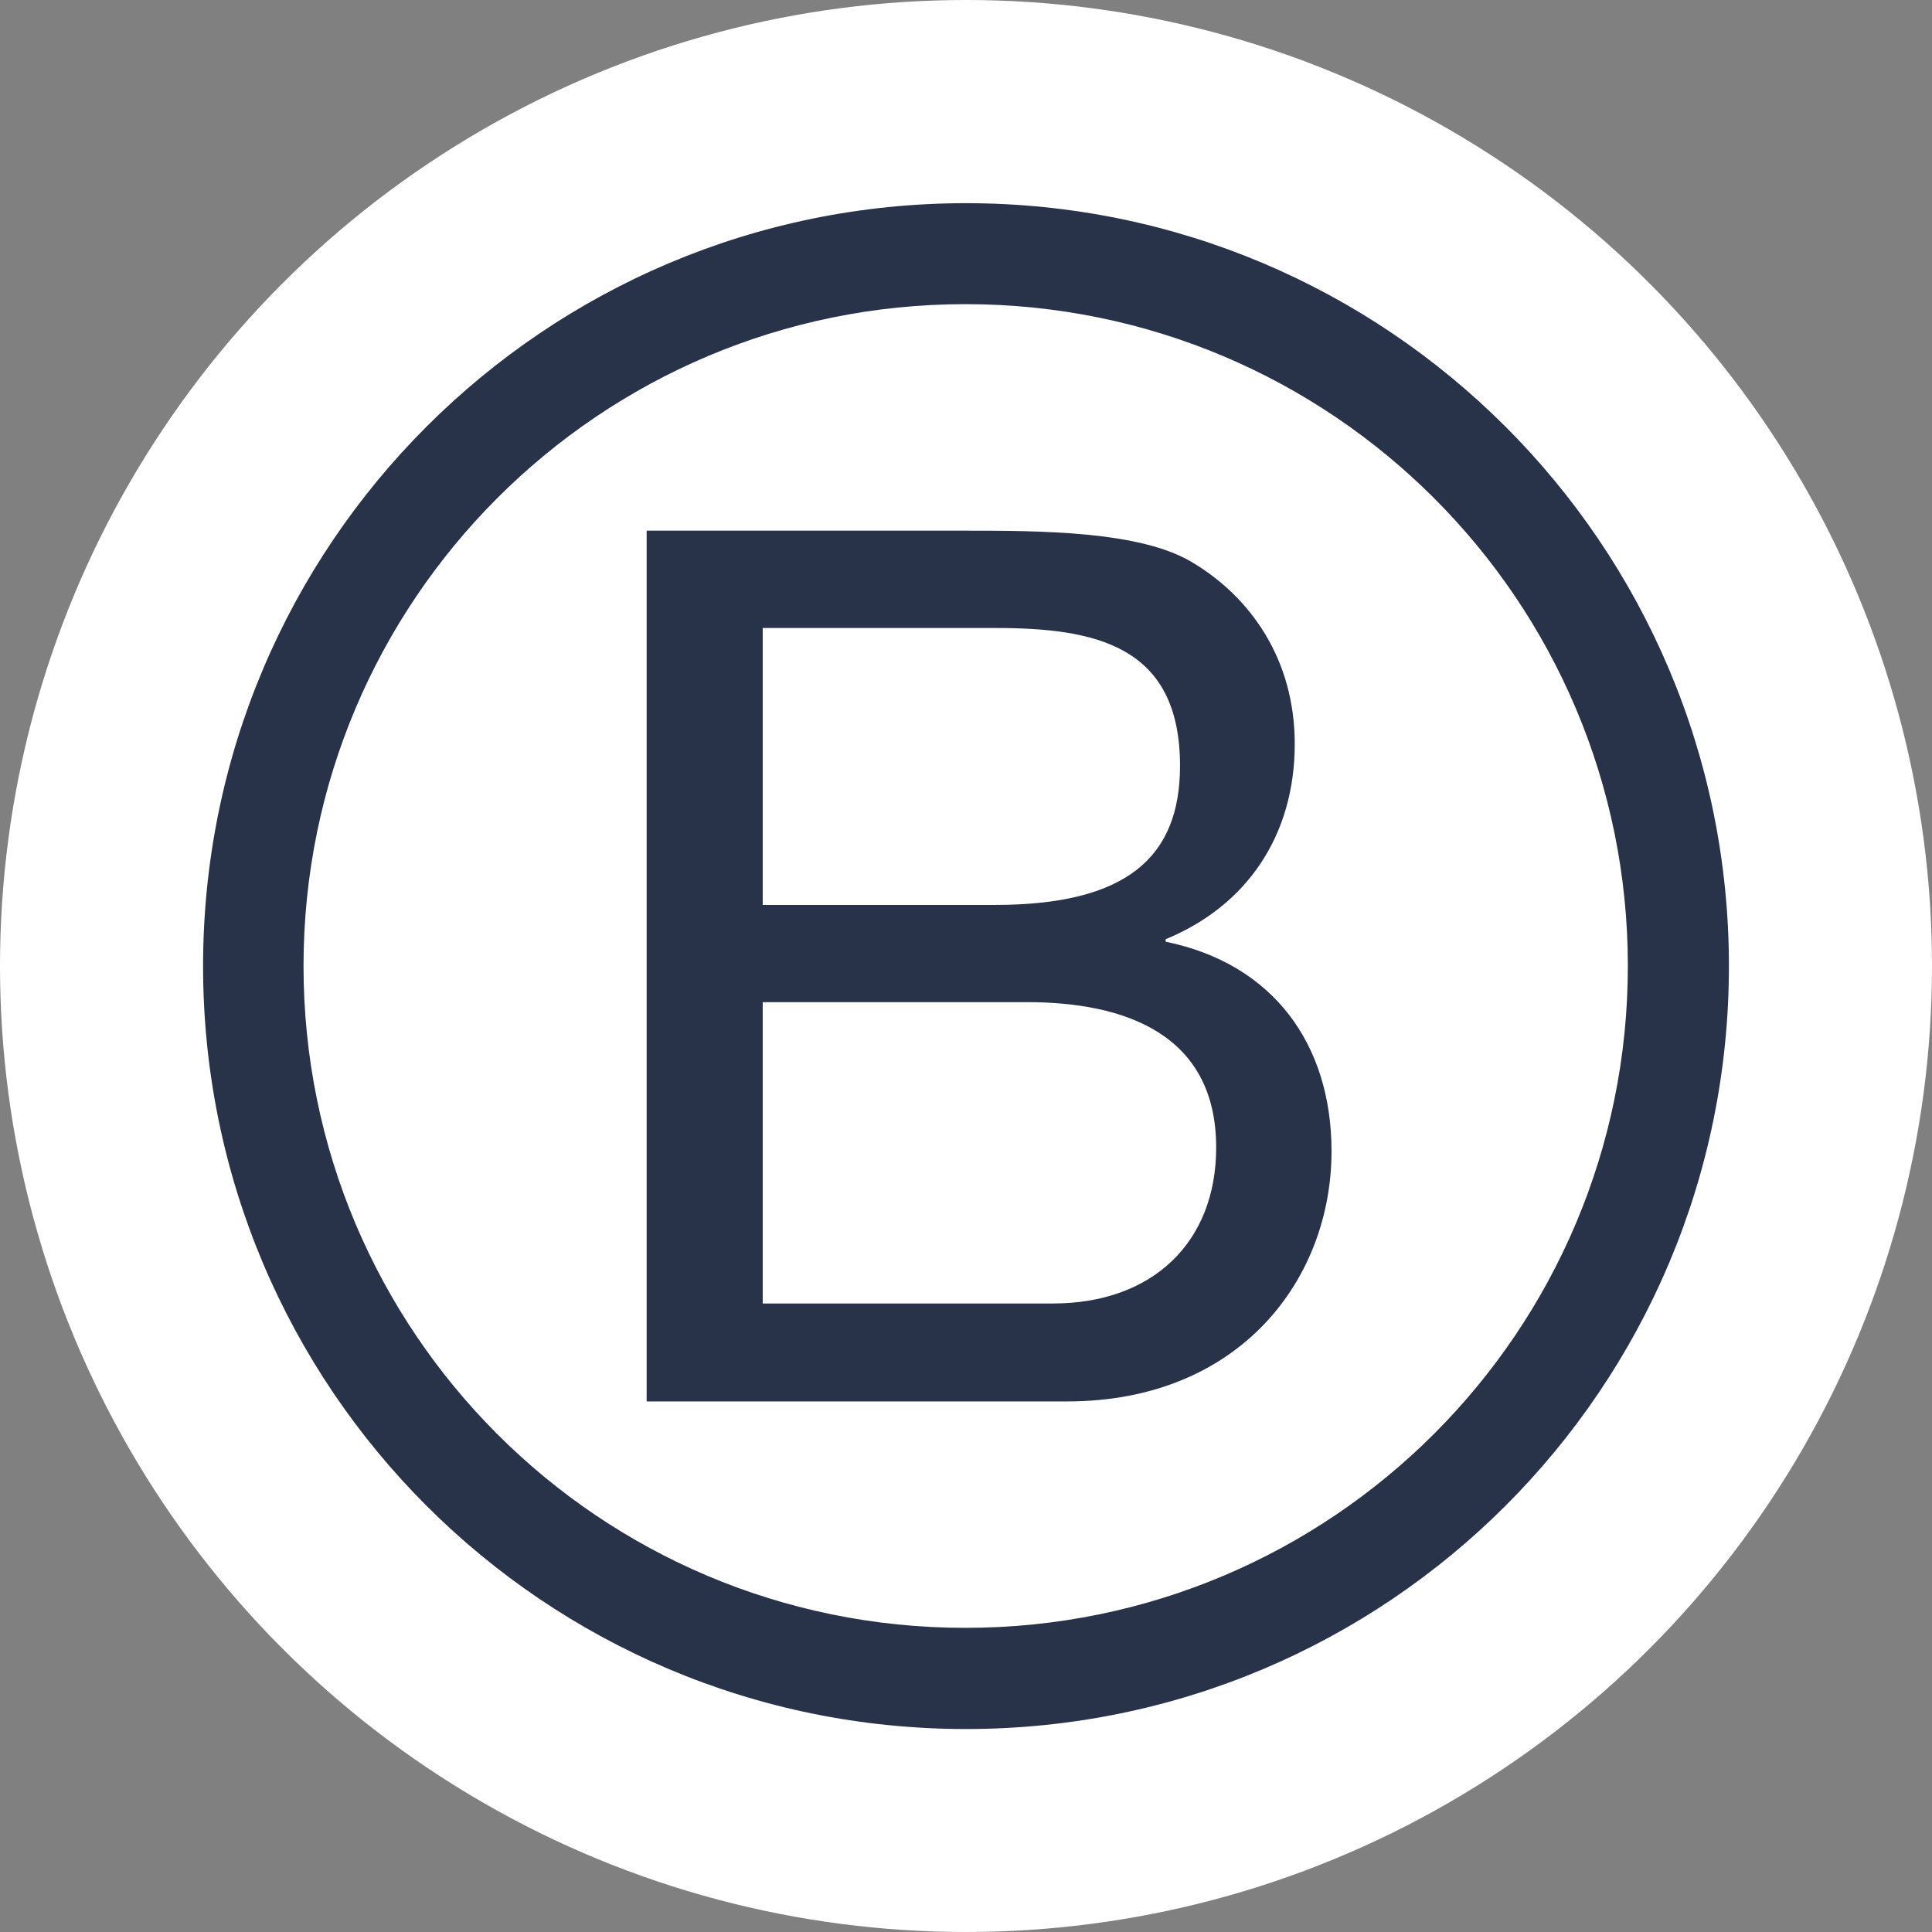
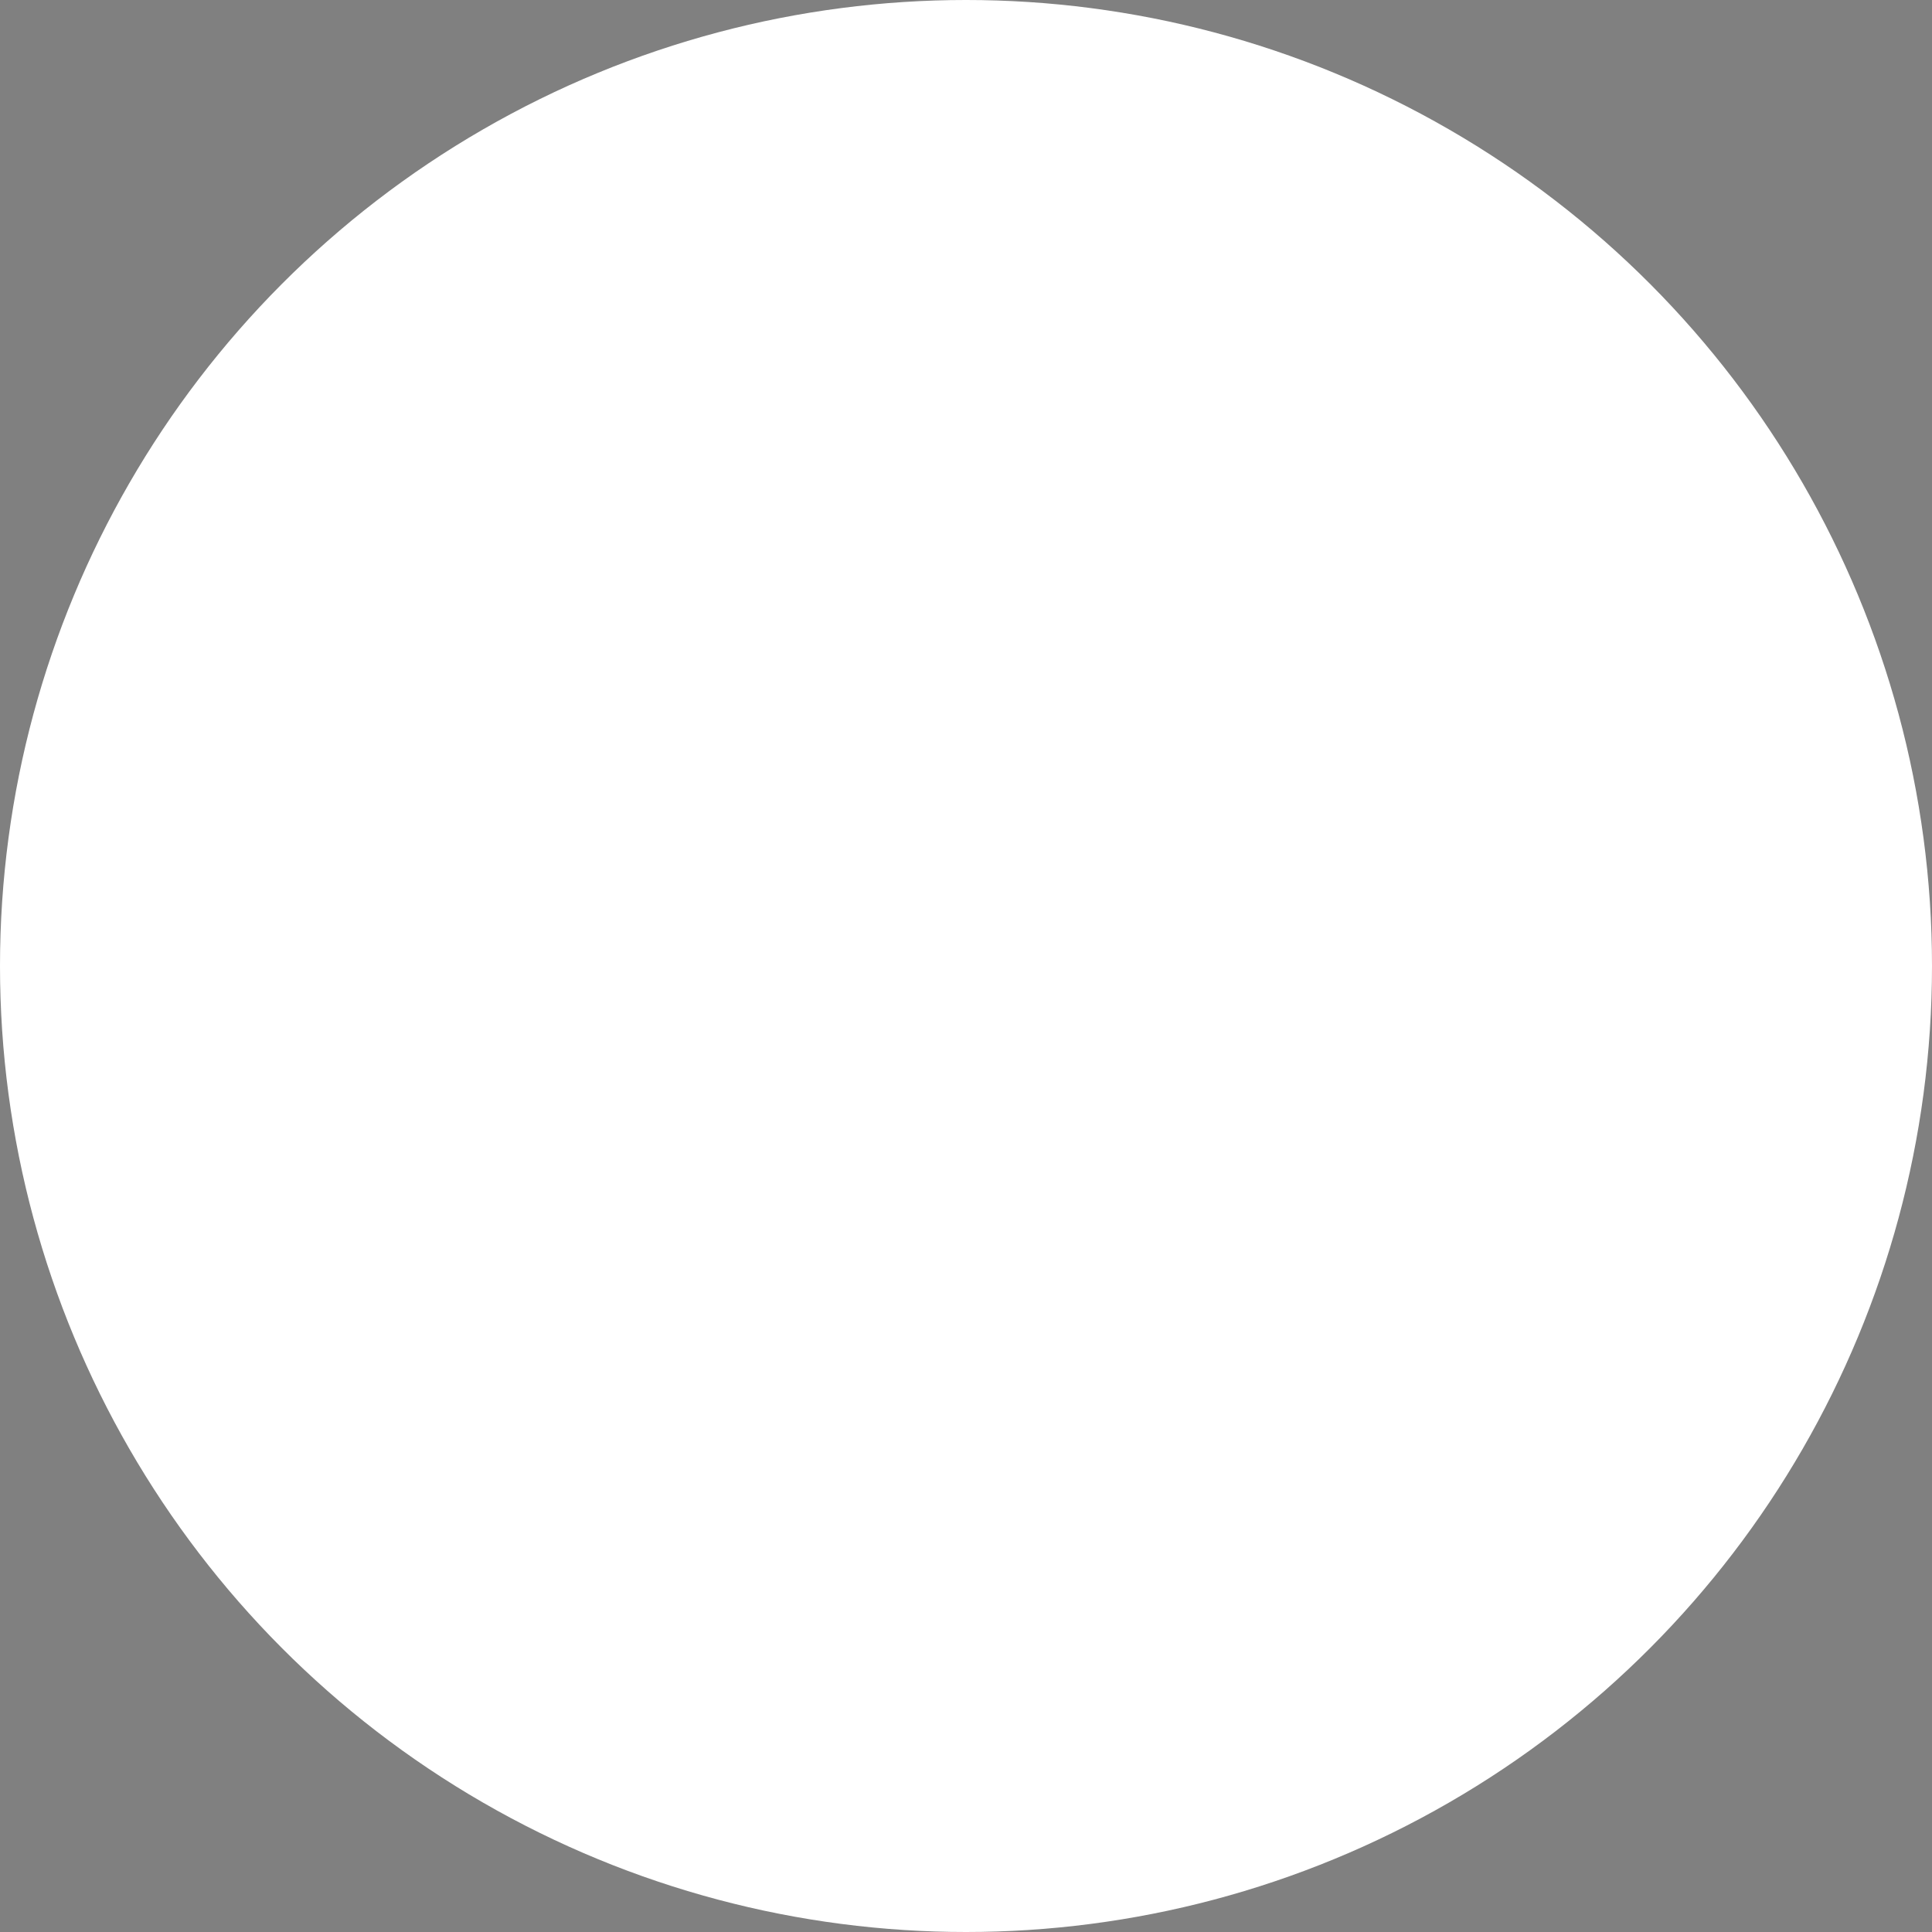
<svg xmlns="http://www.w3.org/2000/svg" viewBox="0 0 185.42 185.42">
  <rect x="0" y="0" width="185.42" height="185.42" fill="#808080" stroke="none" />
  <circle cx="92.71" cy="92.71" fill="#fff" r="92.71" />
  <g fill="#28334a">
-     <path d="M62.06 50.93h30.29c7.36 0 17.06 0 22.09 3.05 5.51 3.29 9.82 9.22 9.82 17.42 0 8.86-4.67 15.57-12.39 18.74v.24c10.3 2.1 15.92 9.82 15.92 20.11 0 12.27-8.8 24.01-25.38 24.01H62.06zM73.2 86.85h22.27c12.63 0 17.78-4.55 17.78-13.35 0-11.61-8.2-13.23-17.78-13.23H73.2zm0 38.25h27.84c9.58 0 15.68-5.87 15.68-14.97 0-10.9-8.8-13.95-18.14-13.95H73.2z" />
-     <path d="M156.23 92.71c0 35.08-28.44 63.52-63.58 63.52s-63.52-28.44-63.52-63.52 28.44-63.52 63.52-63.52c35.14 0 63.58 28.44 63.58 63.52M92.71 19.5c-40.41 0-73.22 32.75-73.22 73.22s32.75 73.22 73.22 73.22 73.22-32.75 73.22-73.22S133.12 19.5 92.71 19.5" />
-   </g>
+     </g>
</svg>